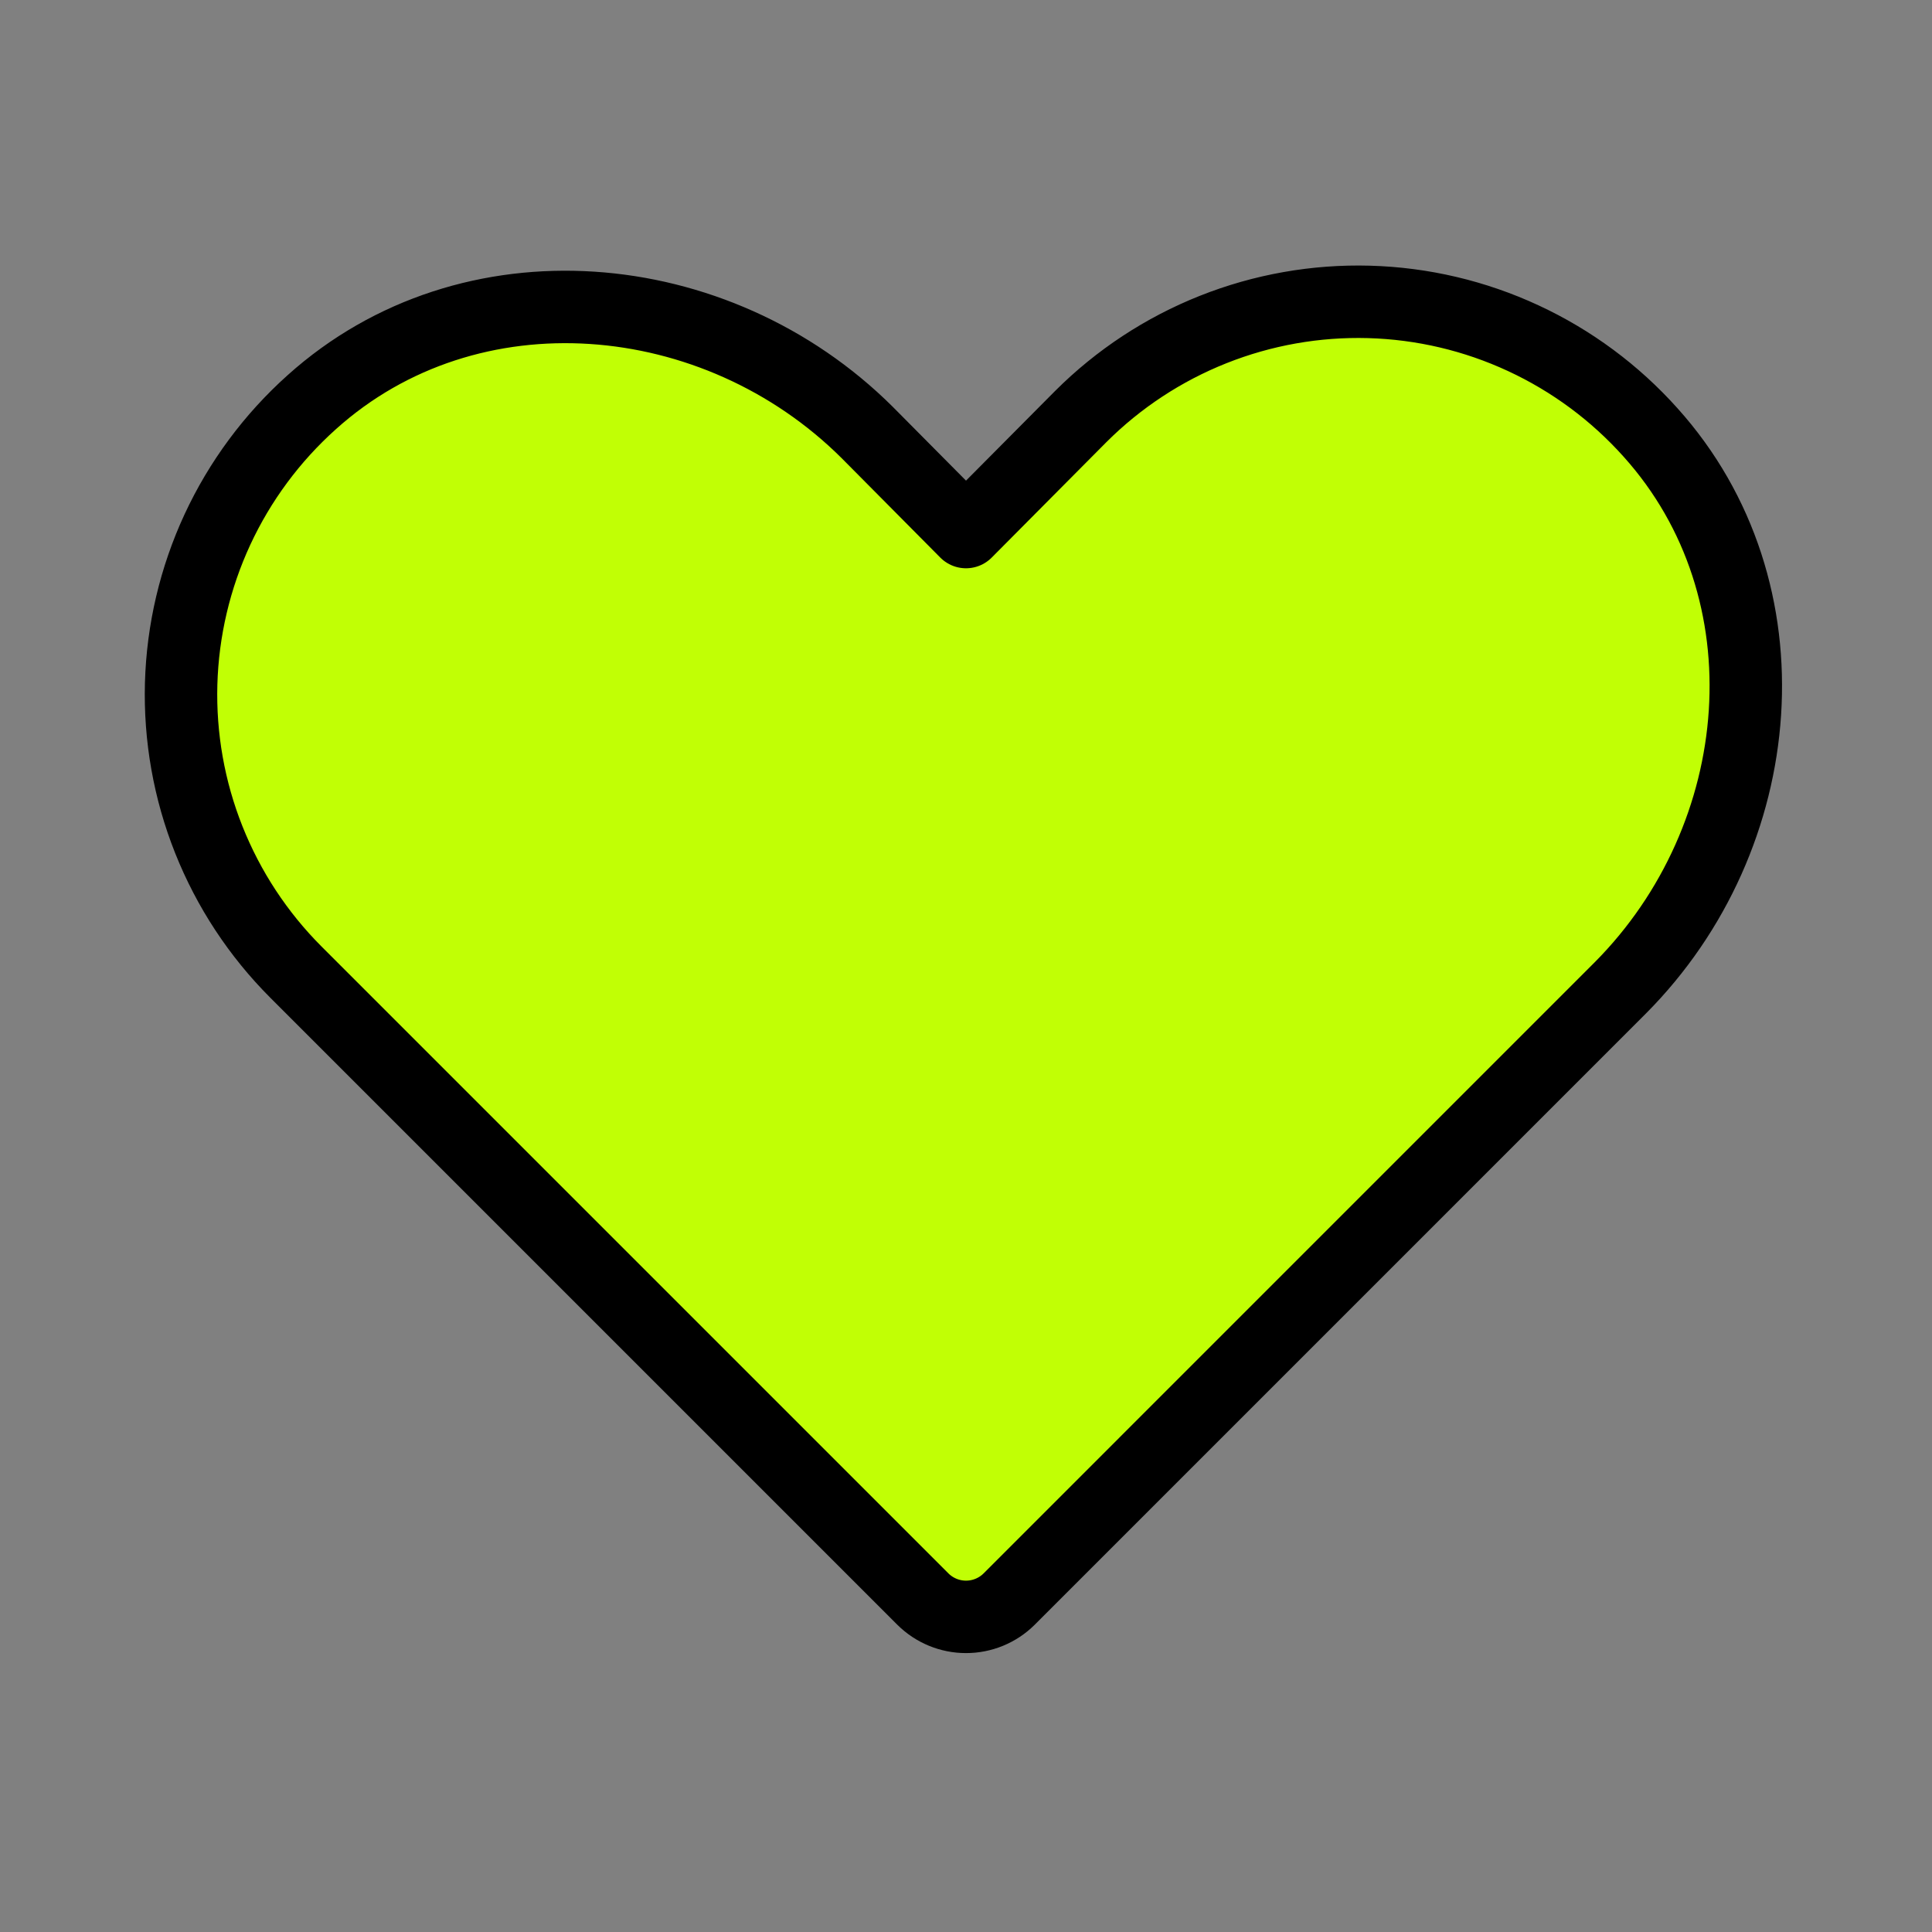
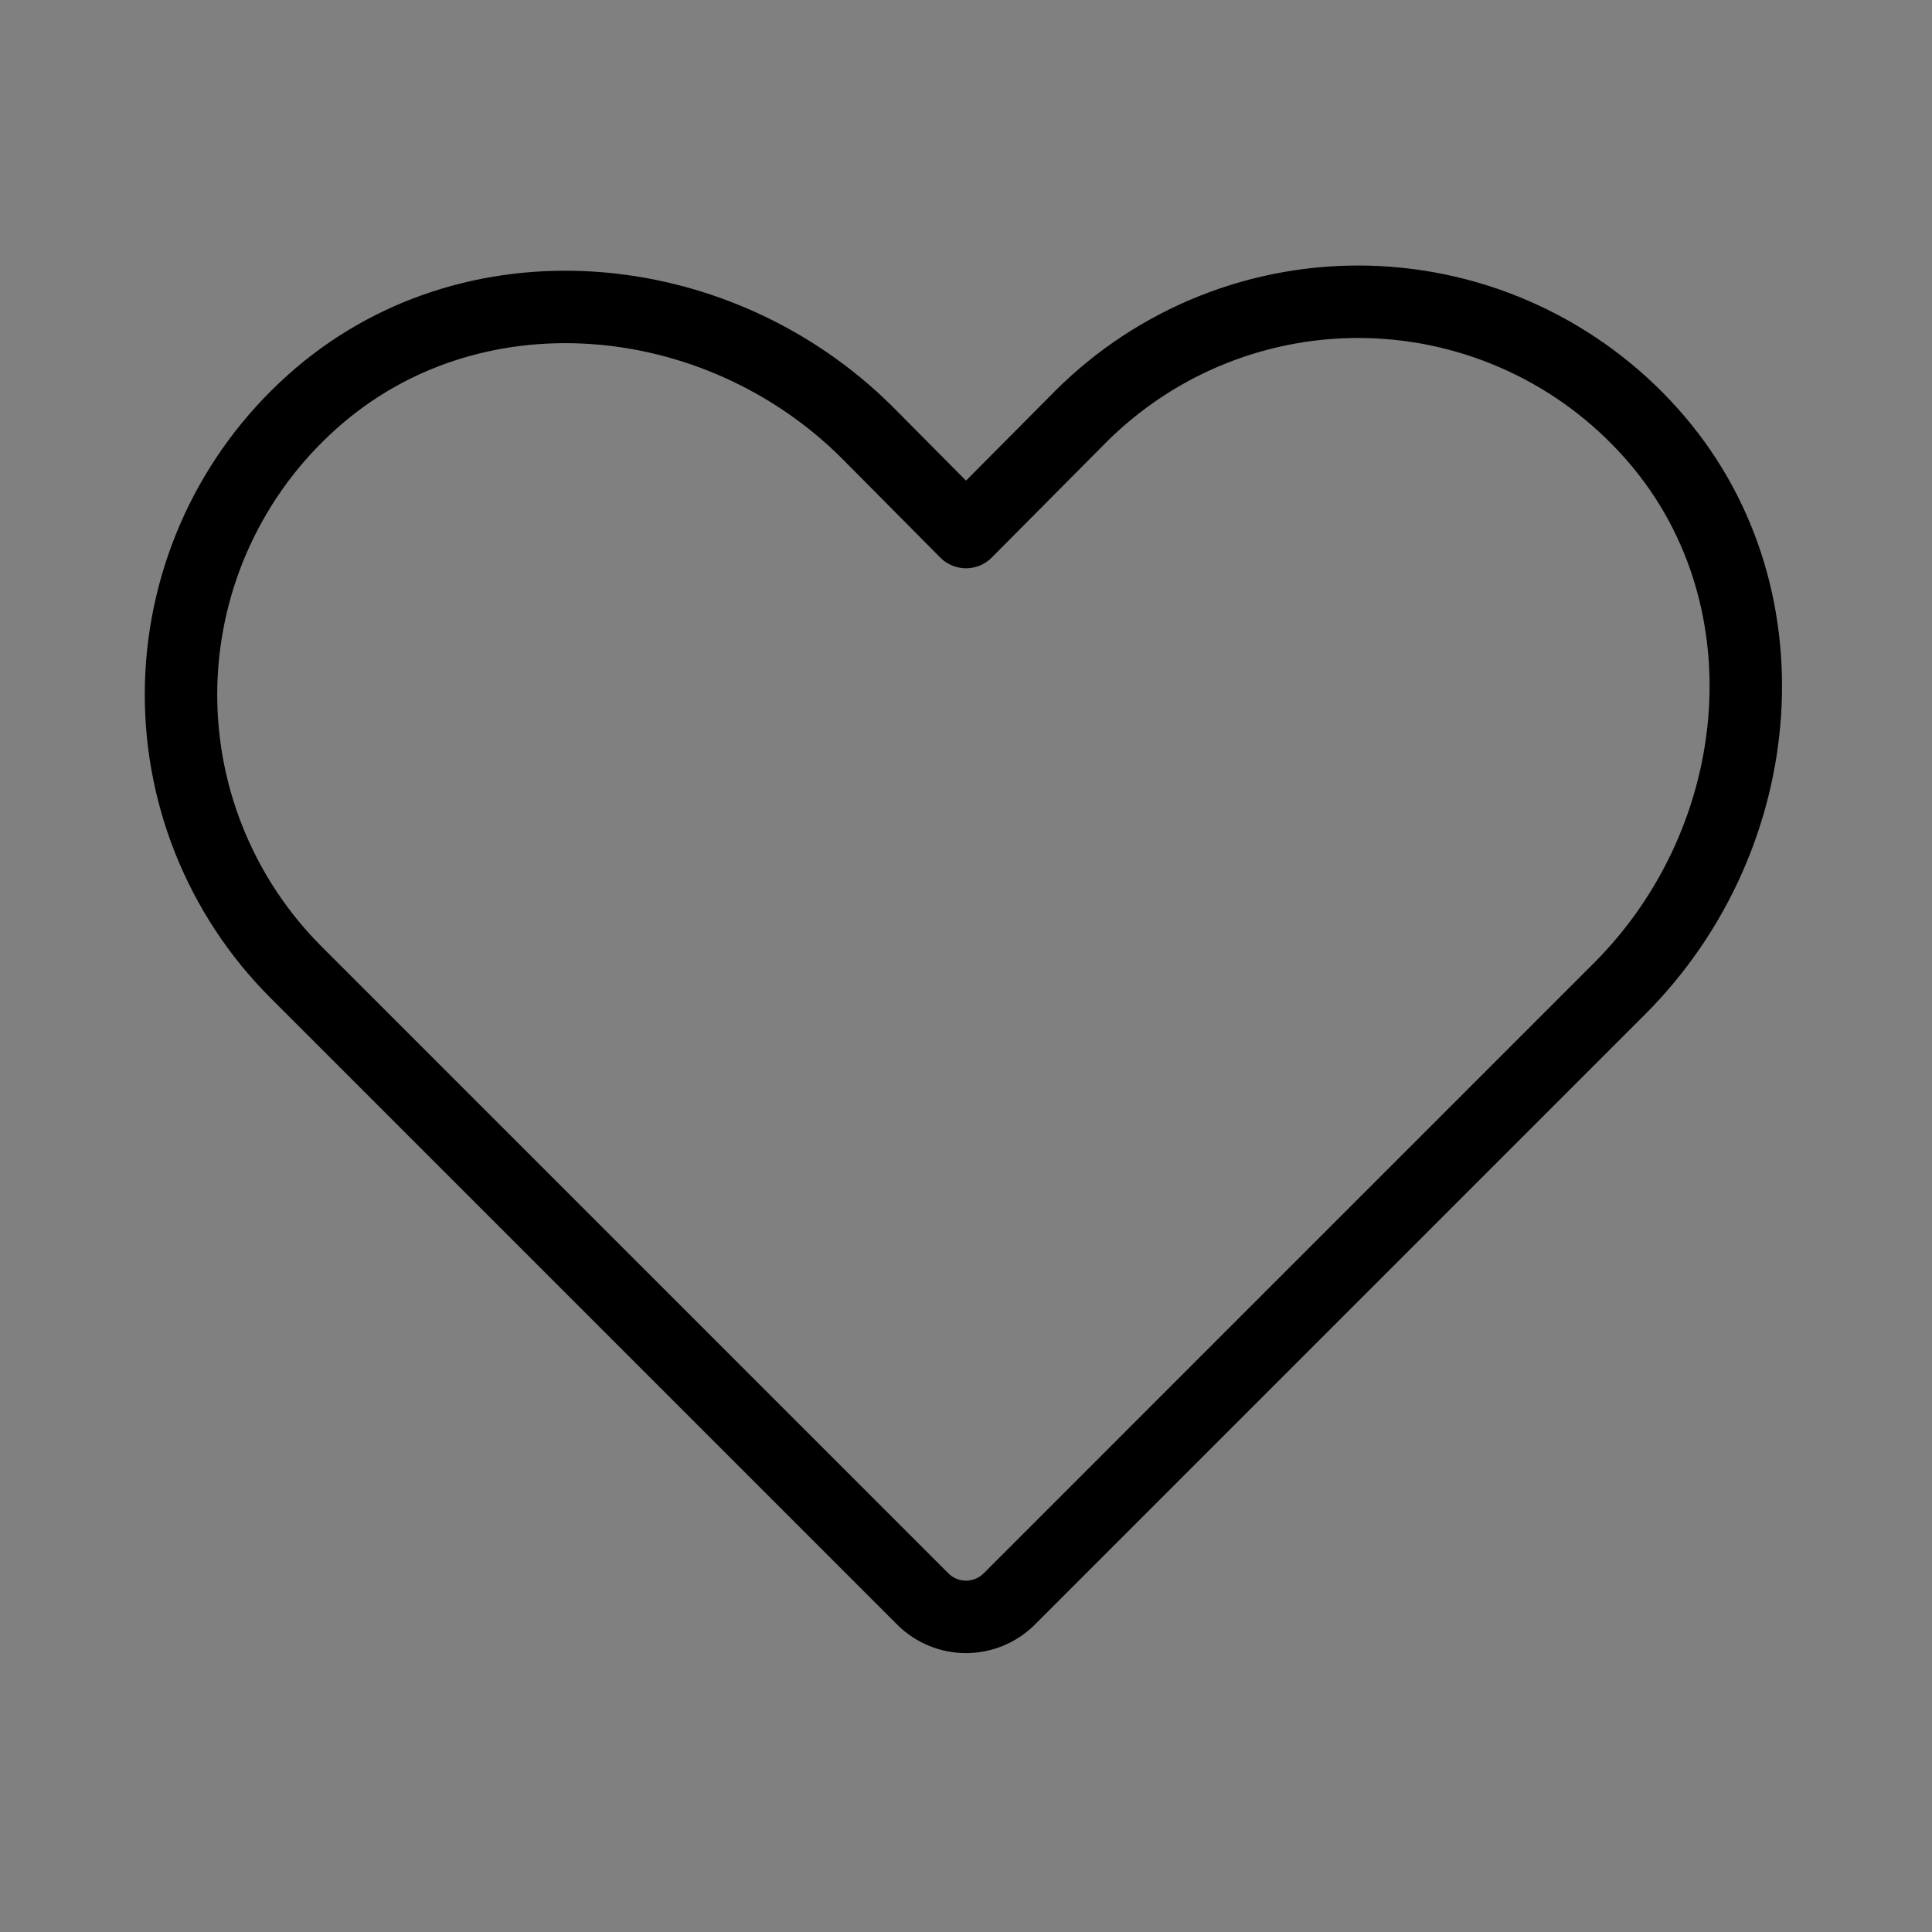
<svg xmlns="http://www.w3.org/2000/svg" width="80" height="80" viewBox="0 0 80 80" fill="none">
  <rect x="0" y="0" width="80" height="80" fill="#808080" stroke="none" />
-   <path d="M41.782 66.219L67.094 40.906C73.313 34.656 74.219 24.437 68.344 17.906C66.871 16.26 65.077 14.932 63.073 14.003C61.069 13.073 58.897 12.562 56.688 12.501C54.48 12.44 52.283 12.829 50.23 13.646C48.178 14.462 46.313 15.688 44.75 17.25L40 22.031L35.907 17.906C29.657 11.687 19.438 10.781 12.907 16.656C11.261 18.13 9.933 19.923 9.003 21.927C8.074 23.931 7.563 26.104 7.501 28.312C7.44 30.52 7.829 32.718 8.646 34.77C9.463 36.823 10.689 38.687 12.25 40.25L38.219 66.219C38.693 66.688 39.333 66.951 40 66.951C40.668 66.951 41.308 66.688 41.782 66.219Z" fill="#C1FF05" />
  <path d="M41.782 66.219L67.094 40.906C73.313 34.656 74.219 24.437 68.344 17.906C66.871 16.26 65.077 14.932 63.073 14.003C61.069 13.073 58.897 12.562 56.688 12.501C54.48 12.44 52.283 12.829 50.23 13.646C48.178 14.462 46.313 15.688 44.75 17.25L40 22.031L35.907 17.906C29.657 11.687 19.438 10.781 12.907 16.656C11.261 18.13 9.933 19.923 9.003 21.927C8.074 23.931 7.563 26.104 7.501 28.312C7.44 30.52 7.829 32.718 8.646 34.77C9.463 36.823 10.689 38.687 12.25 40.25L38.219 66.219C38.693 66.688 39.333 66.951 40 66.951C40.668 66.951 41.308 66.688 41.782 66.219Z" stroke="black" stroke-width="3" stroke-linecap="round" stroke-linejoin="round" />
</svg>